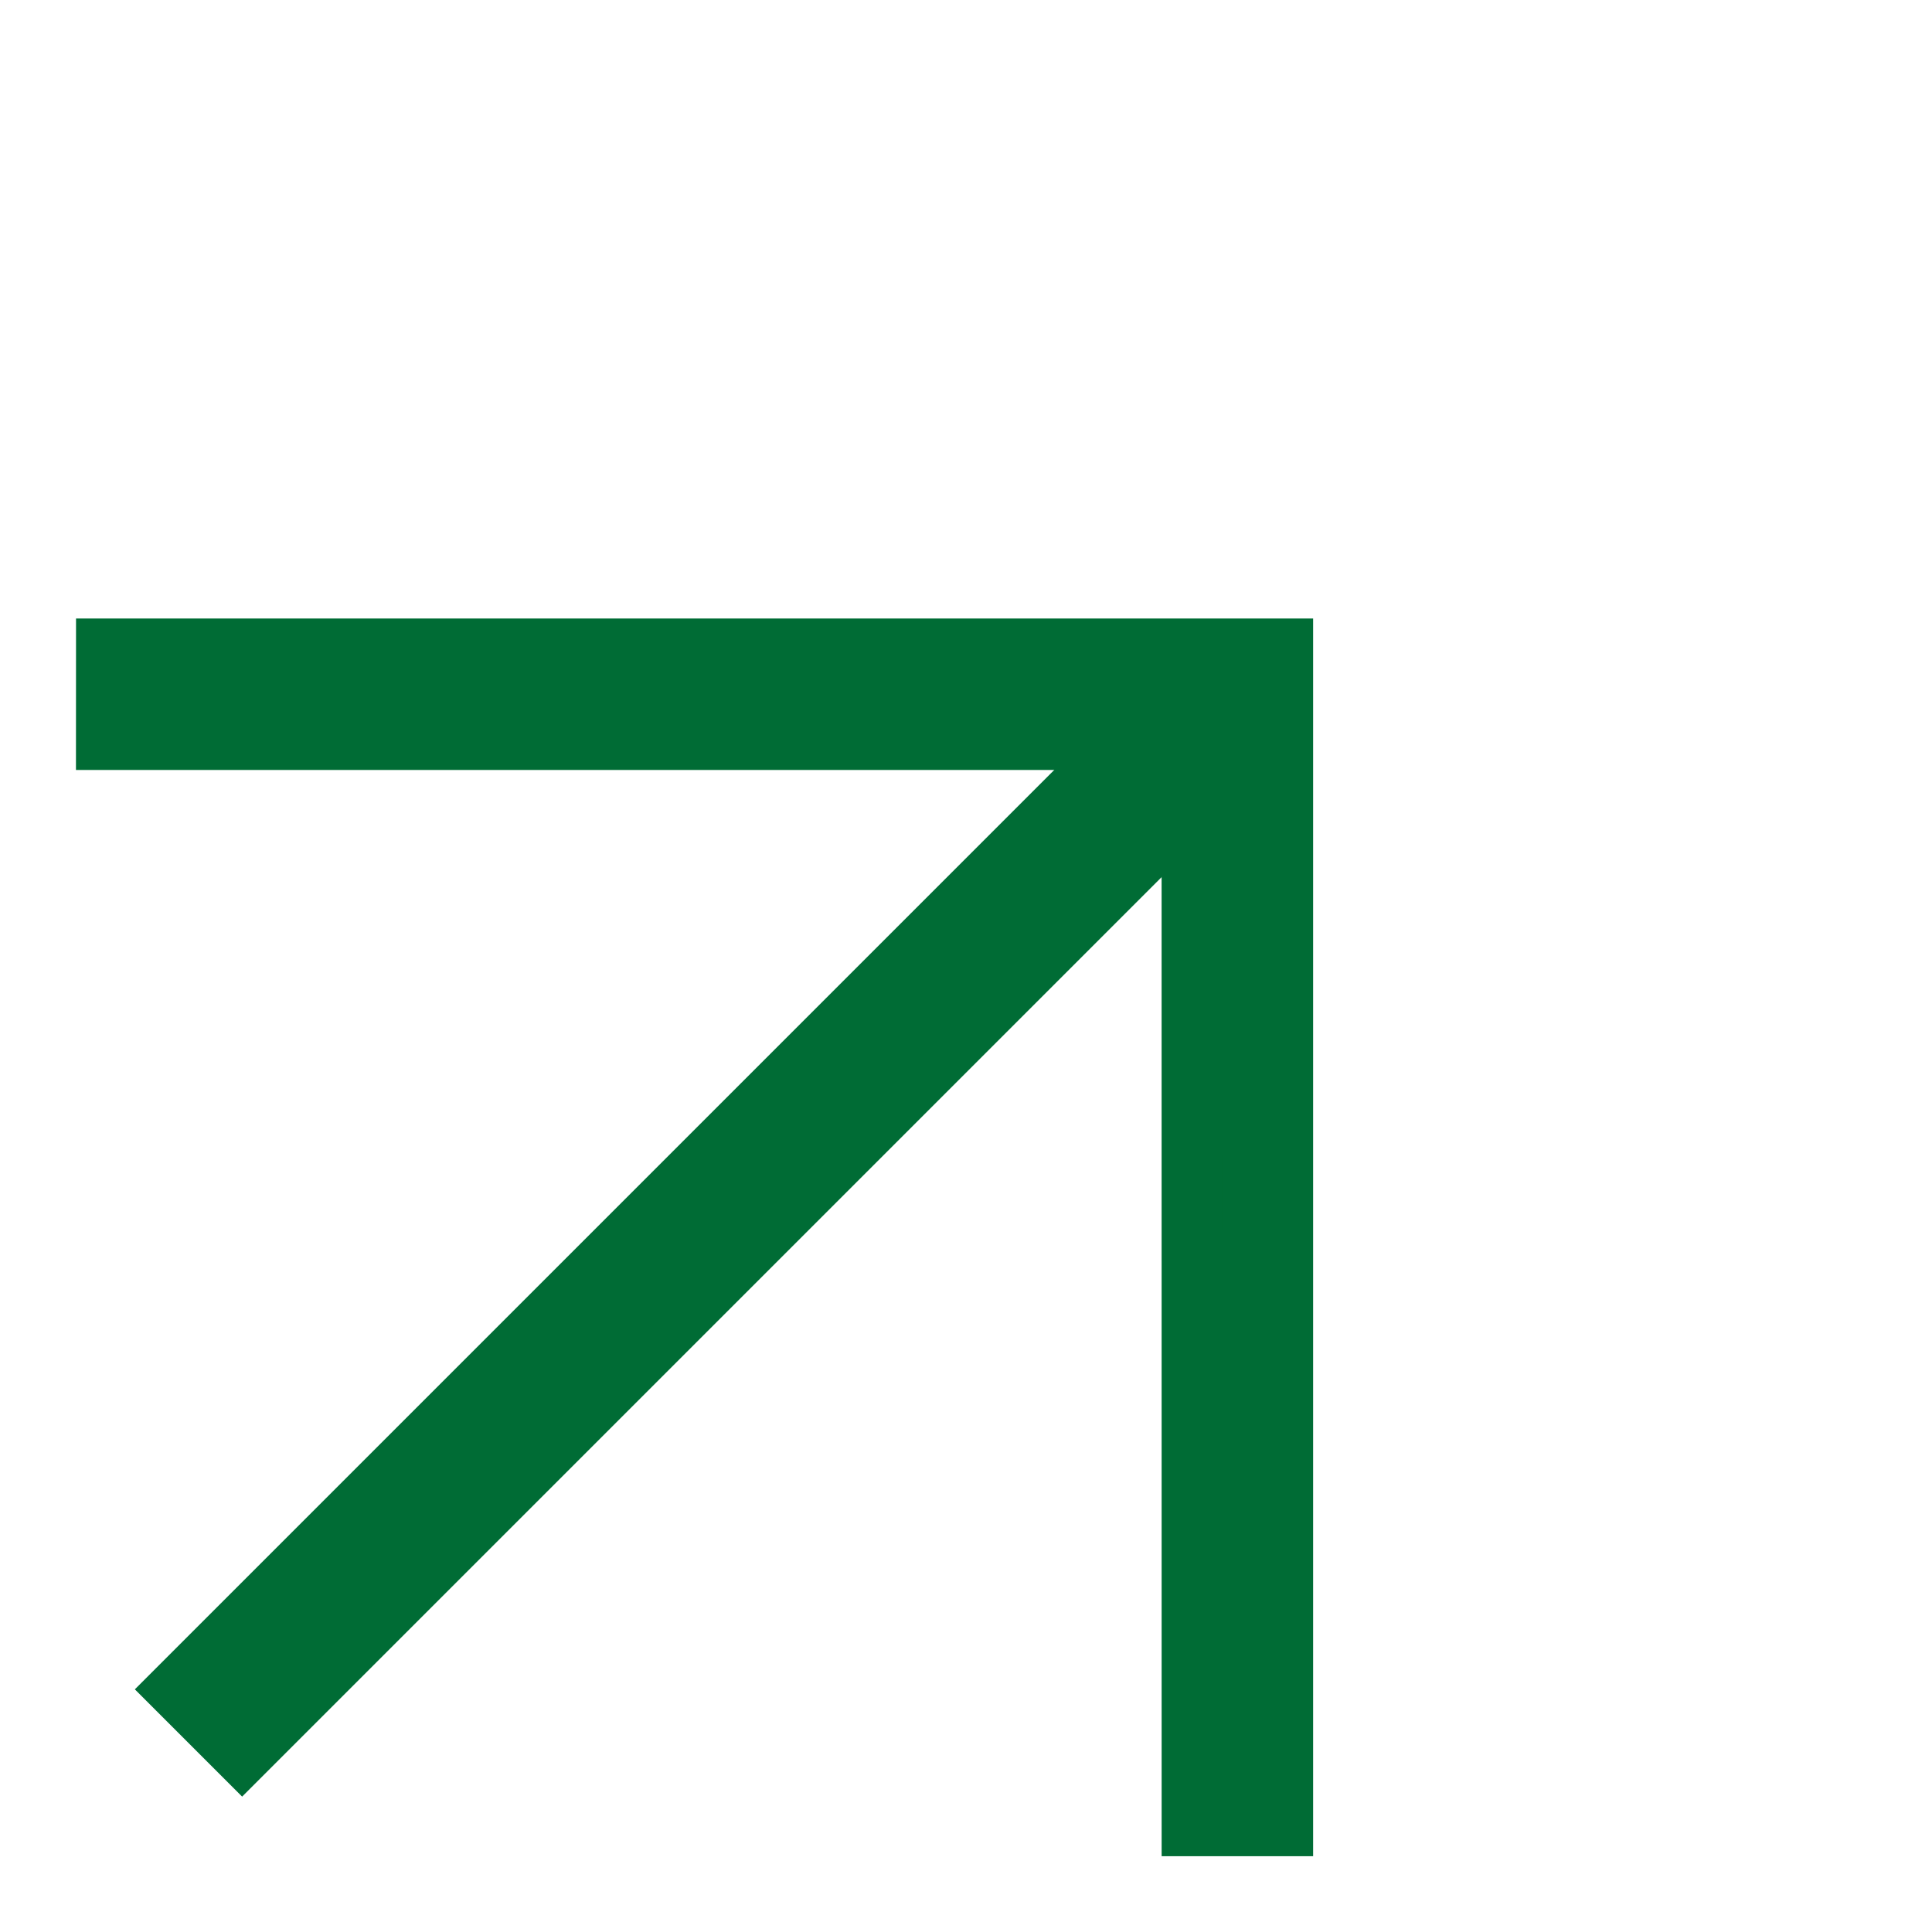
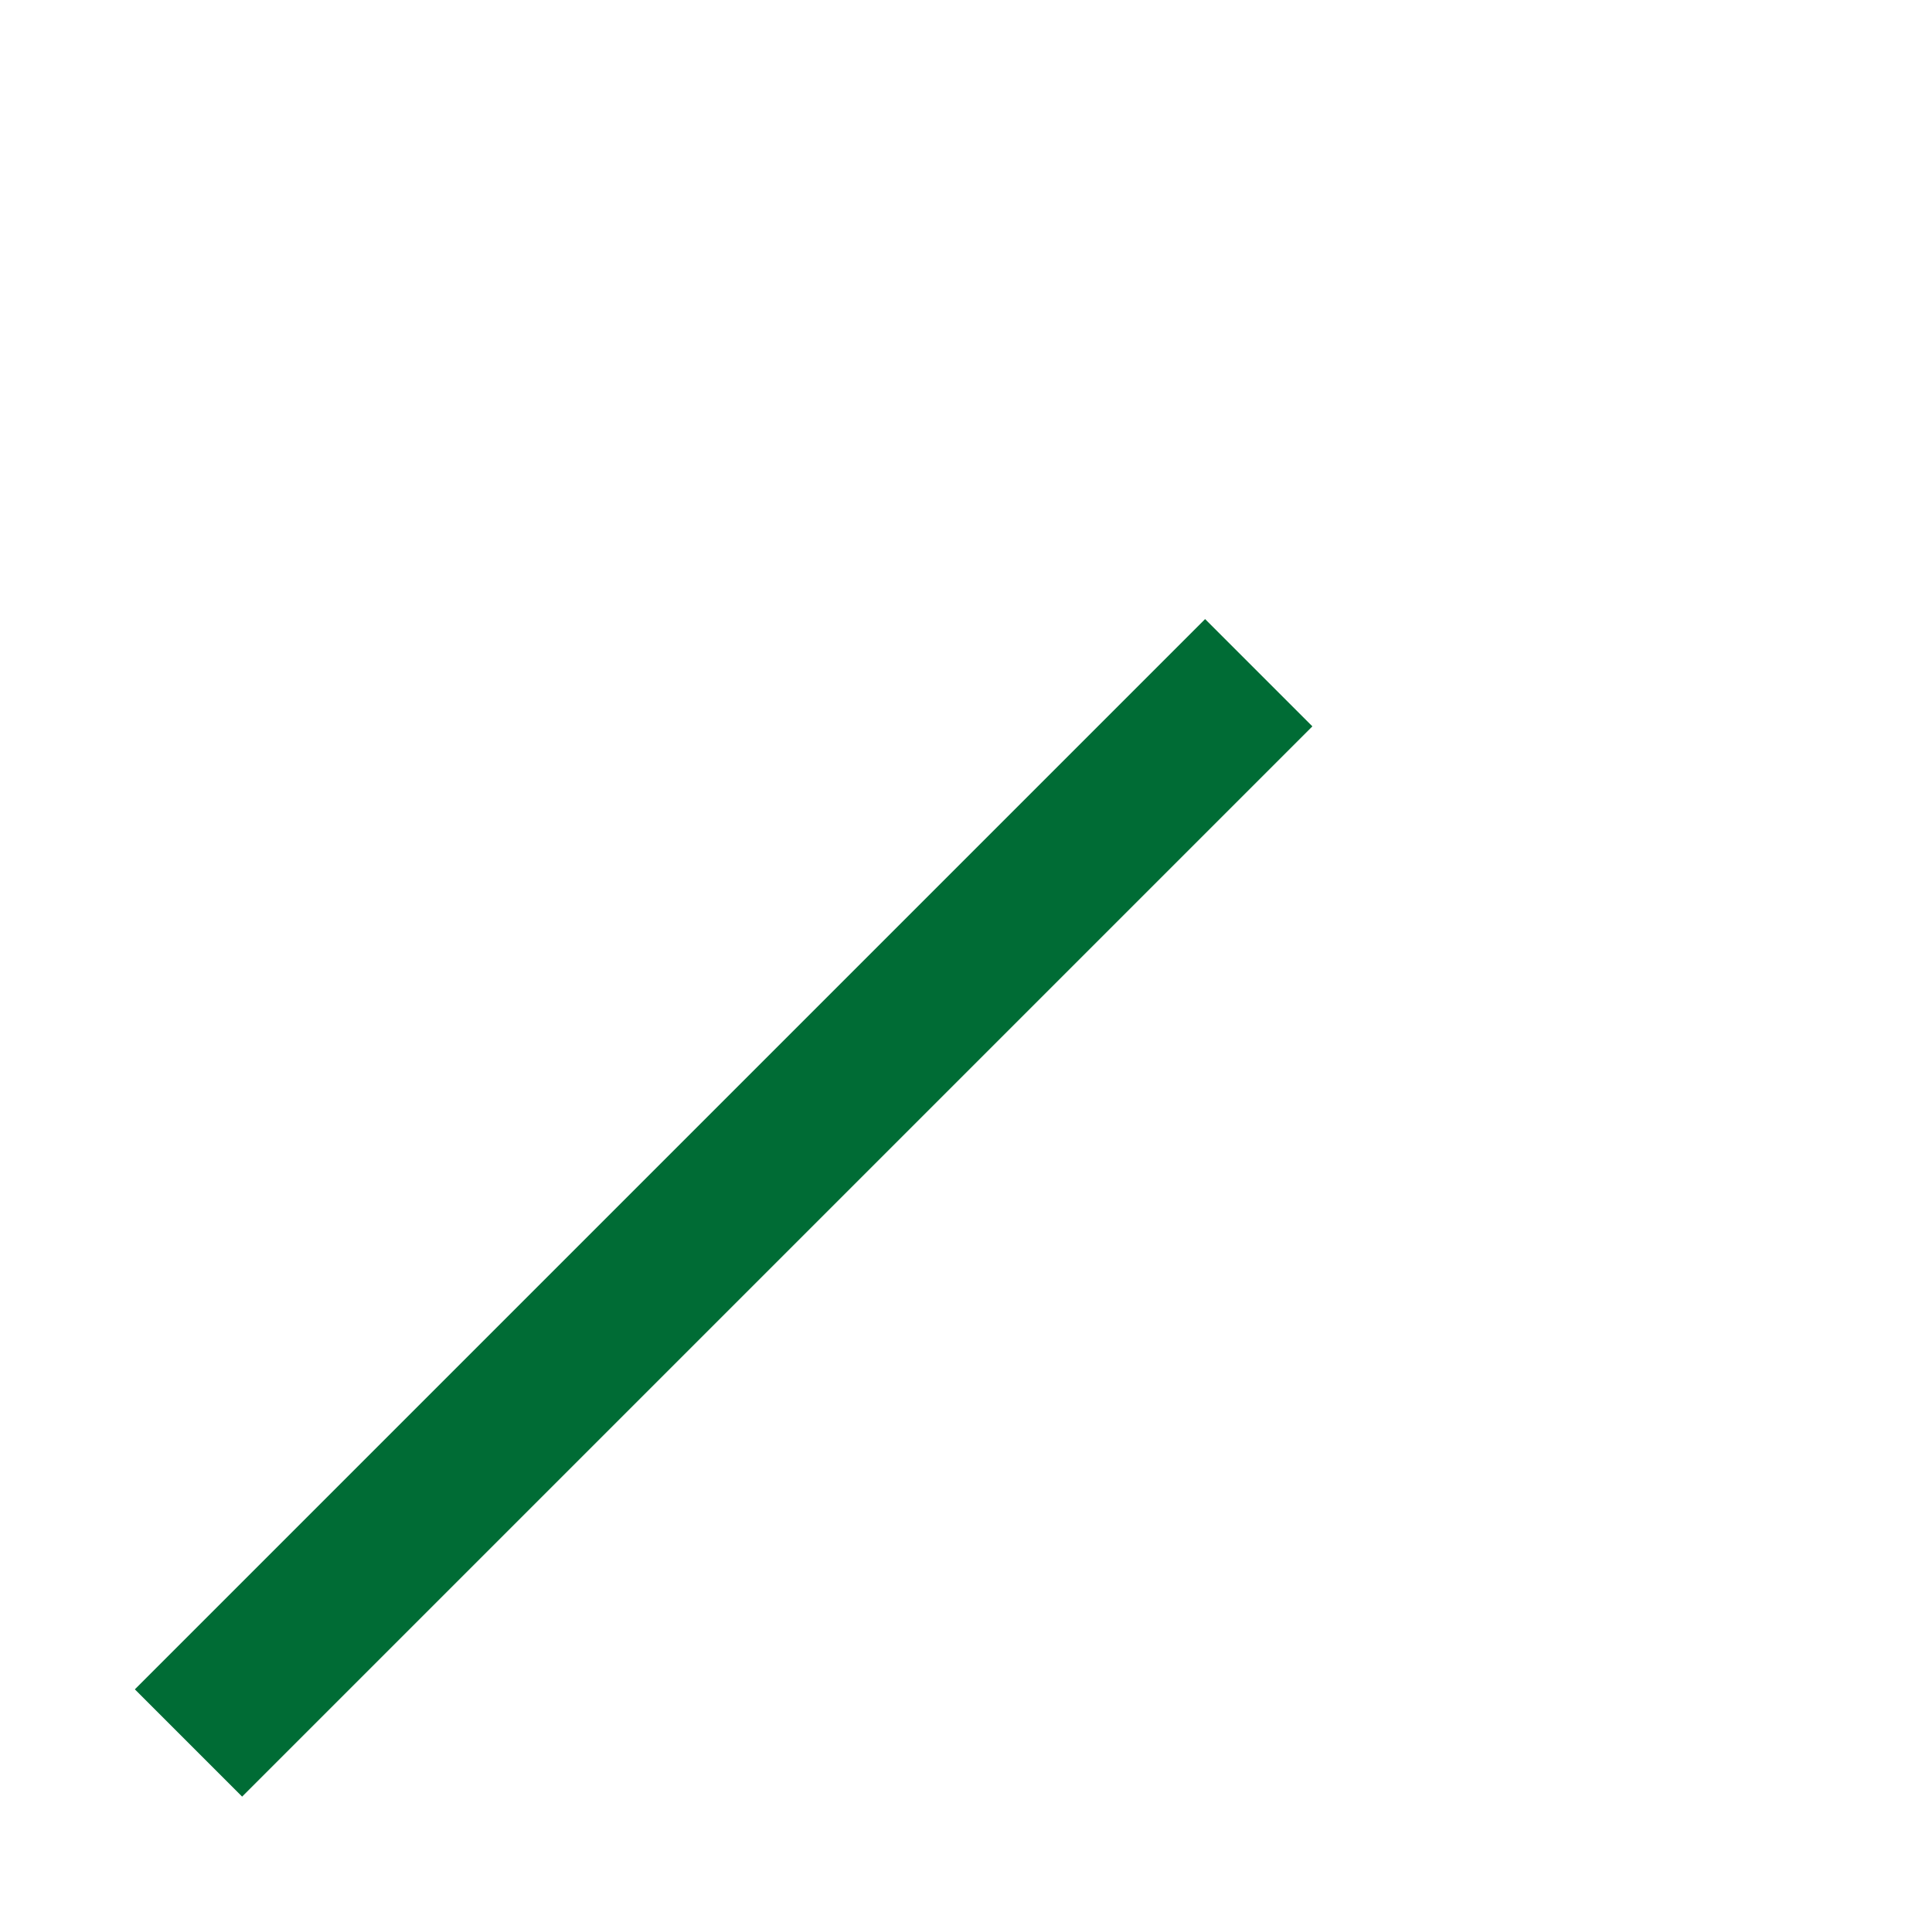
<svg xmlns="http://www.w3.org/2000/svg" width="31.837" height="31.837" viewBox="0 0 31.837 31.837">
  <g id="Group_3" data-name="Group 3" transform="translate(13.159 38.068) rotate(-135)">
-     <path id="Fill_1" data-name="Fill 1" d="M0,1.058,13.715,14.773,27.423,1.065,26.366.007l-12.65,12.65L1.058,0Z" transform="translate(0 10.227)" fill="#006c35" stroke="#006c35" stroke-miterlimit="10" stroke-width="1" />
    <path id="Fill_2" data-name="Fill 2" d="M0,23.942H1.5V0H0Z" transform="translate(12.967 0)" fill="#006c35" stroke="#006c35" stroke-miterlimit="10" stroke-width="1" />
  </g>
</svg>